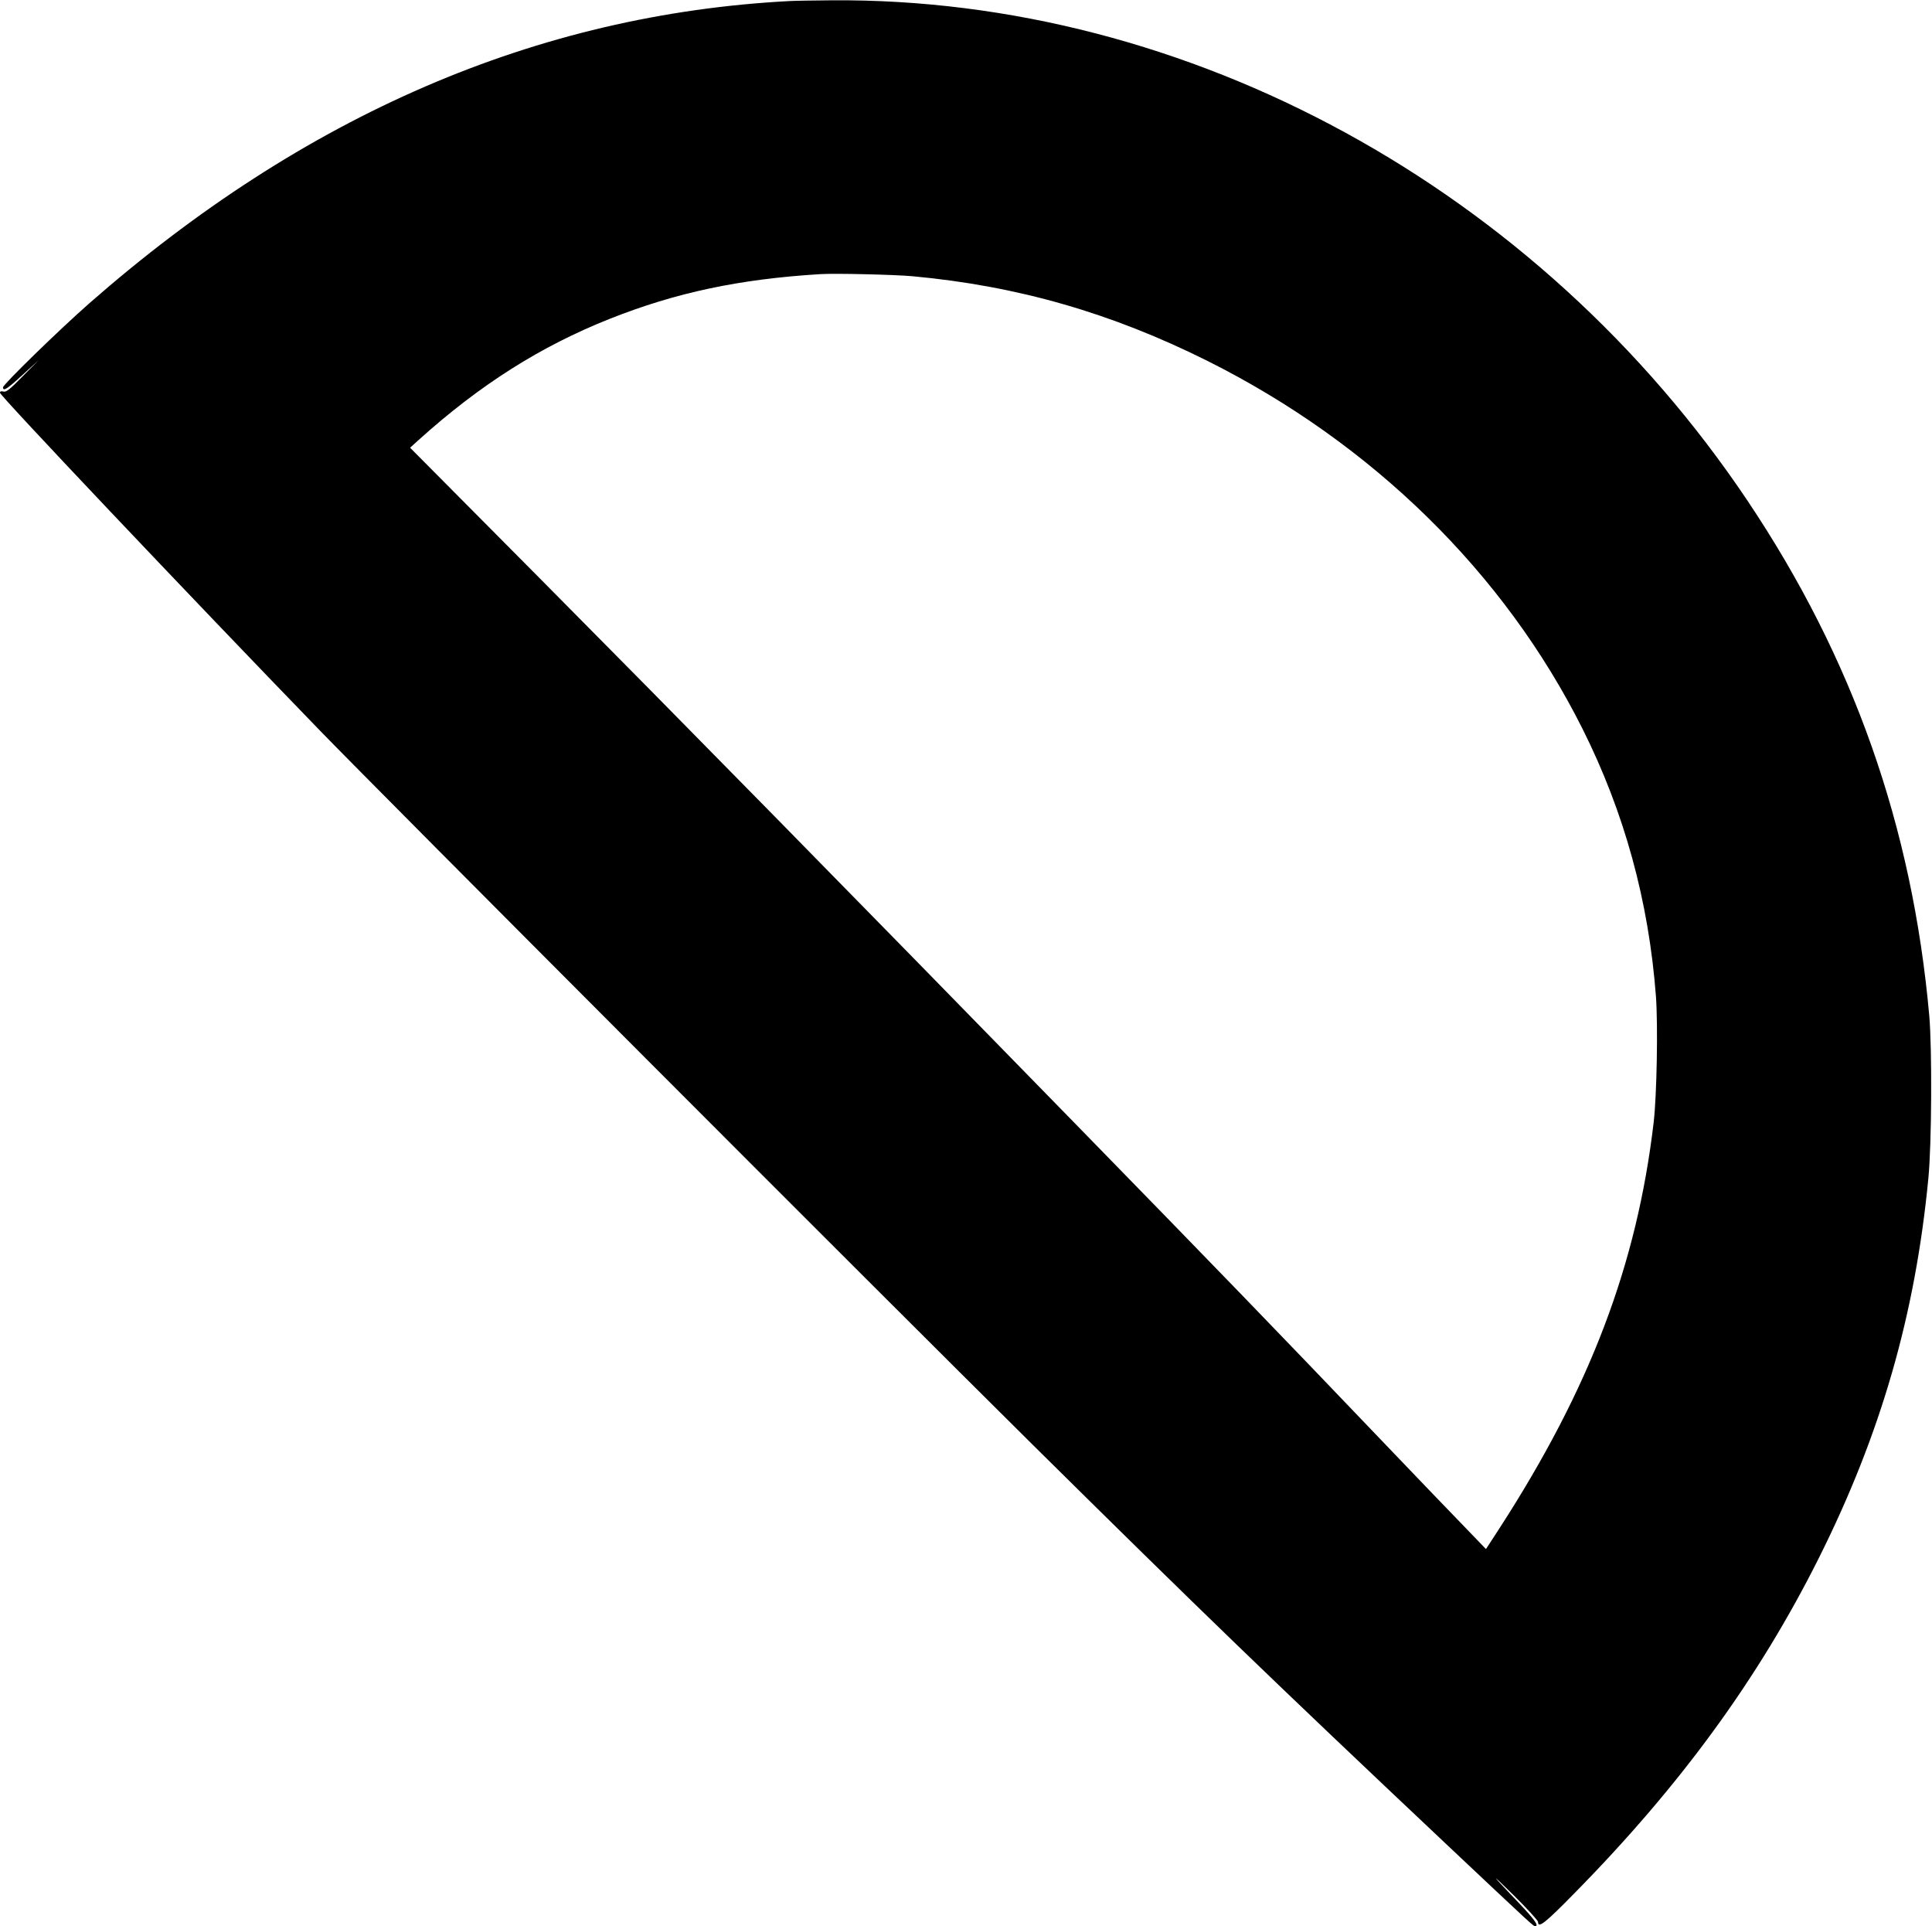
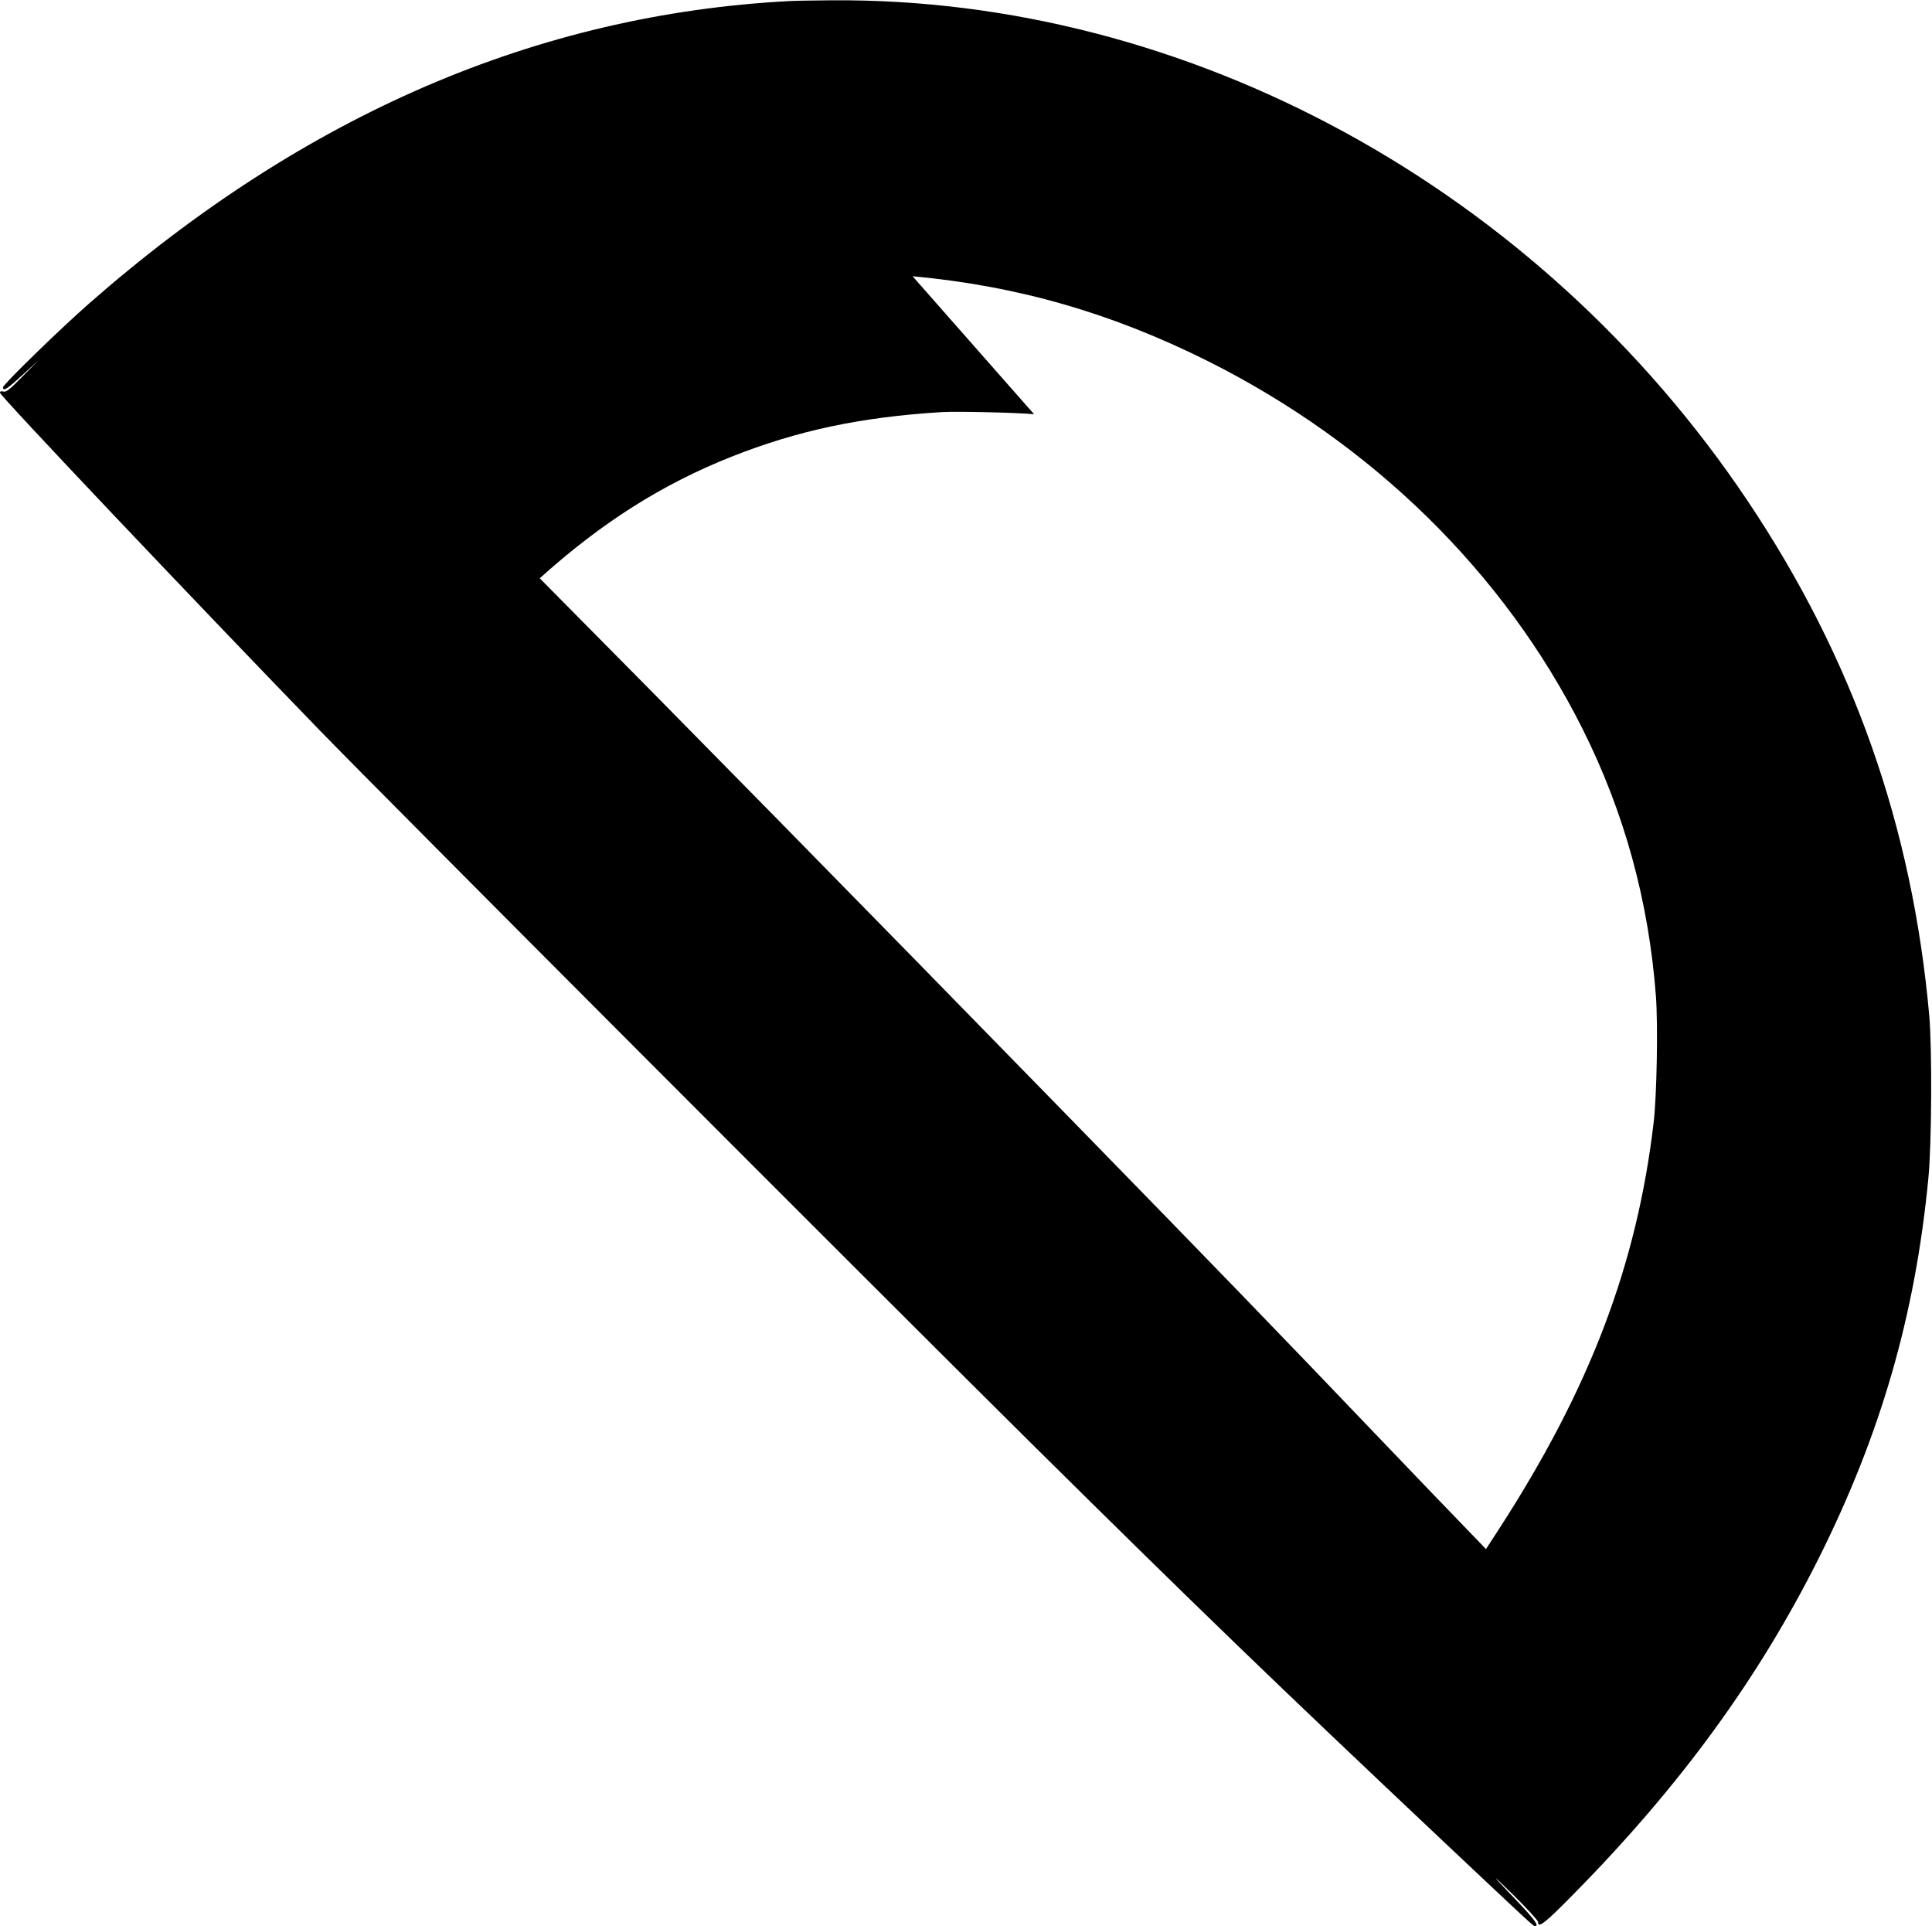
<svg xmlns="http://www.w3.org/2000/svg" version="1.0" width="1280pt" height="1276pt" viewBox="0 0 1280 1276" preserveAspectRatio="xMidYMid meet">
  <g transform="translate(0,1276) scale(0.1,-0.1)" fill="#000000" stroke="none">
-     <path d="M5230 12753 c-1671 -88 -3215 -754 -4638 -2002 -198 -174 -572 -538 -572 -557 0 -29 28 -11 130 83 l105 96 -105 -106 c-87 -89 -108 -105 -127 -101 -16 4 -23 2 -23 -8 0 -20 1252 -1342 2115 -2233 419 -432 3674 -3693 4730 -4739 1105 -1093 1592 -1563 2735 -2641 572 -539 579 -545 590 -545 28 0 -1 41 -102 148 -195 204 -208 222 -40 57 89 -88 162 -168 162 -177 0 -45 47 -8 241 190 704 715 1221 1425 1620 2222 410 820 638 1609 725 2515 22 225 25 855 6 1075 -112 1255 -505 2370 -1205 3414 -1386 2067 -3702 3332 -6067 3314 -124 -1 -250 -3 -280 -5z m816 -1823 c695 -64 1317 -243 1954 -561 1093 -547 1966 -1403 2484 -2436 278 -555 439 -1141 487 -1773 14 -192 6 -653 -15 -835 -111 -944 -422 -1762 -1022 -2690 l-89 -137 -134 139 c-74 76 -326 338 -560 583 -707 740 -1069 1114 -2031 2100 -1491 1528 -2625 2683 -3544 3609 l-859 865 54 49 c409 369 811 623 1269 805 439 174 857 263 1395 296 96 6 492 -3 611 -14z" />
+     <path d="M5230 12753 c-1671 -88 -3215 -754 -4638 -2002 -198 -174 -572 -538 -572 -557 0 -29 28 -11 130 83 l105 96 -105 -106 c-87 -89 -108 -105 -127 -101 -16 4 -23 2 -23 -8 0 -20 1252 -1342 2115 -2233 419 -432 3674 -3693 4730 -4739 1105 -1093 1592 -1563 2735 -2641 572 -539 579 -545 590 -545 28 0 -1 41 -102 148 -195 204 -208 222 -40 57 89 -88 162 -168 162 -177 0 -45 47 -8 241 190 704 715 1221 1425 1620 2222 410 820 638 1609 725 2515 22 225 25 855 6 1075 -112 1255 -505 2370 -1205 3414 -1386 2067 -3702 3332 -6067 3314 -124 -1 -250 -3 -280 -5z m816 -1823 c695 -64 1317 -243 1954 -561 1093 -547 1966 -1403 2484 -2436 278 -555 439 -1141 487 -1773 14 -192 6 -653 -15 -835 -111 -944 -422 -1762 -1022 -2690 l-89 -137 -134 139 c-74 76 -326 338 -560 583 -707 740 -1069 1114 -2031 2100 -1491 1528 -2625 2683 -3544 3609 c409 369 811 623 1269 805 439 174 857 263 1395 296 96 6 492 -3 611 -14z" />
  </g>
</svg>